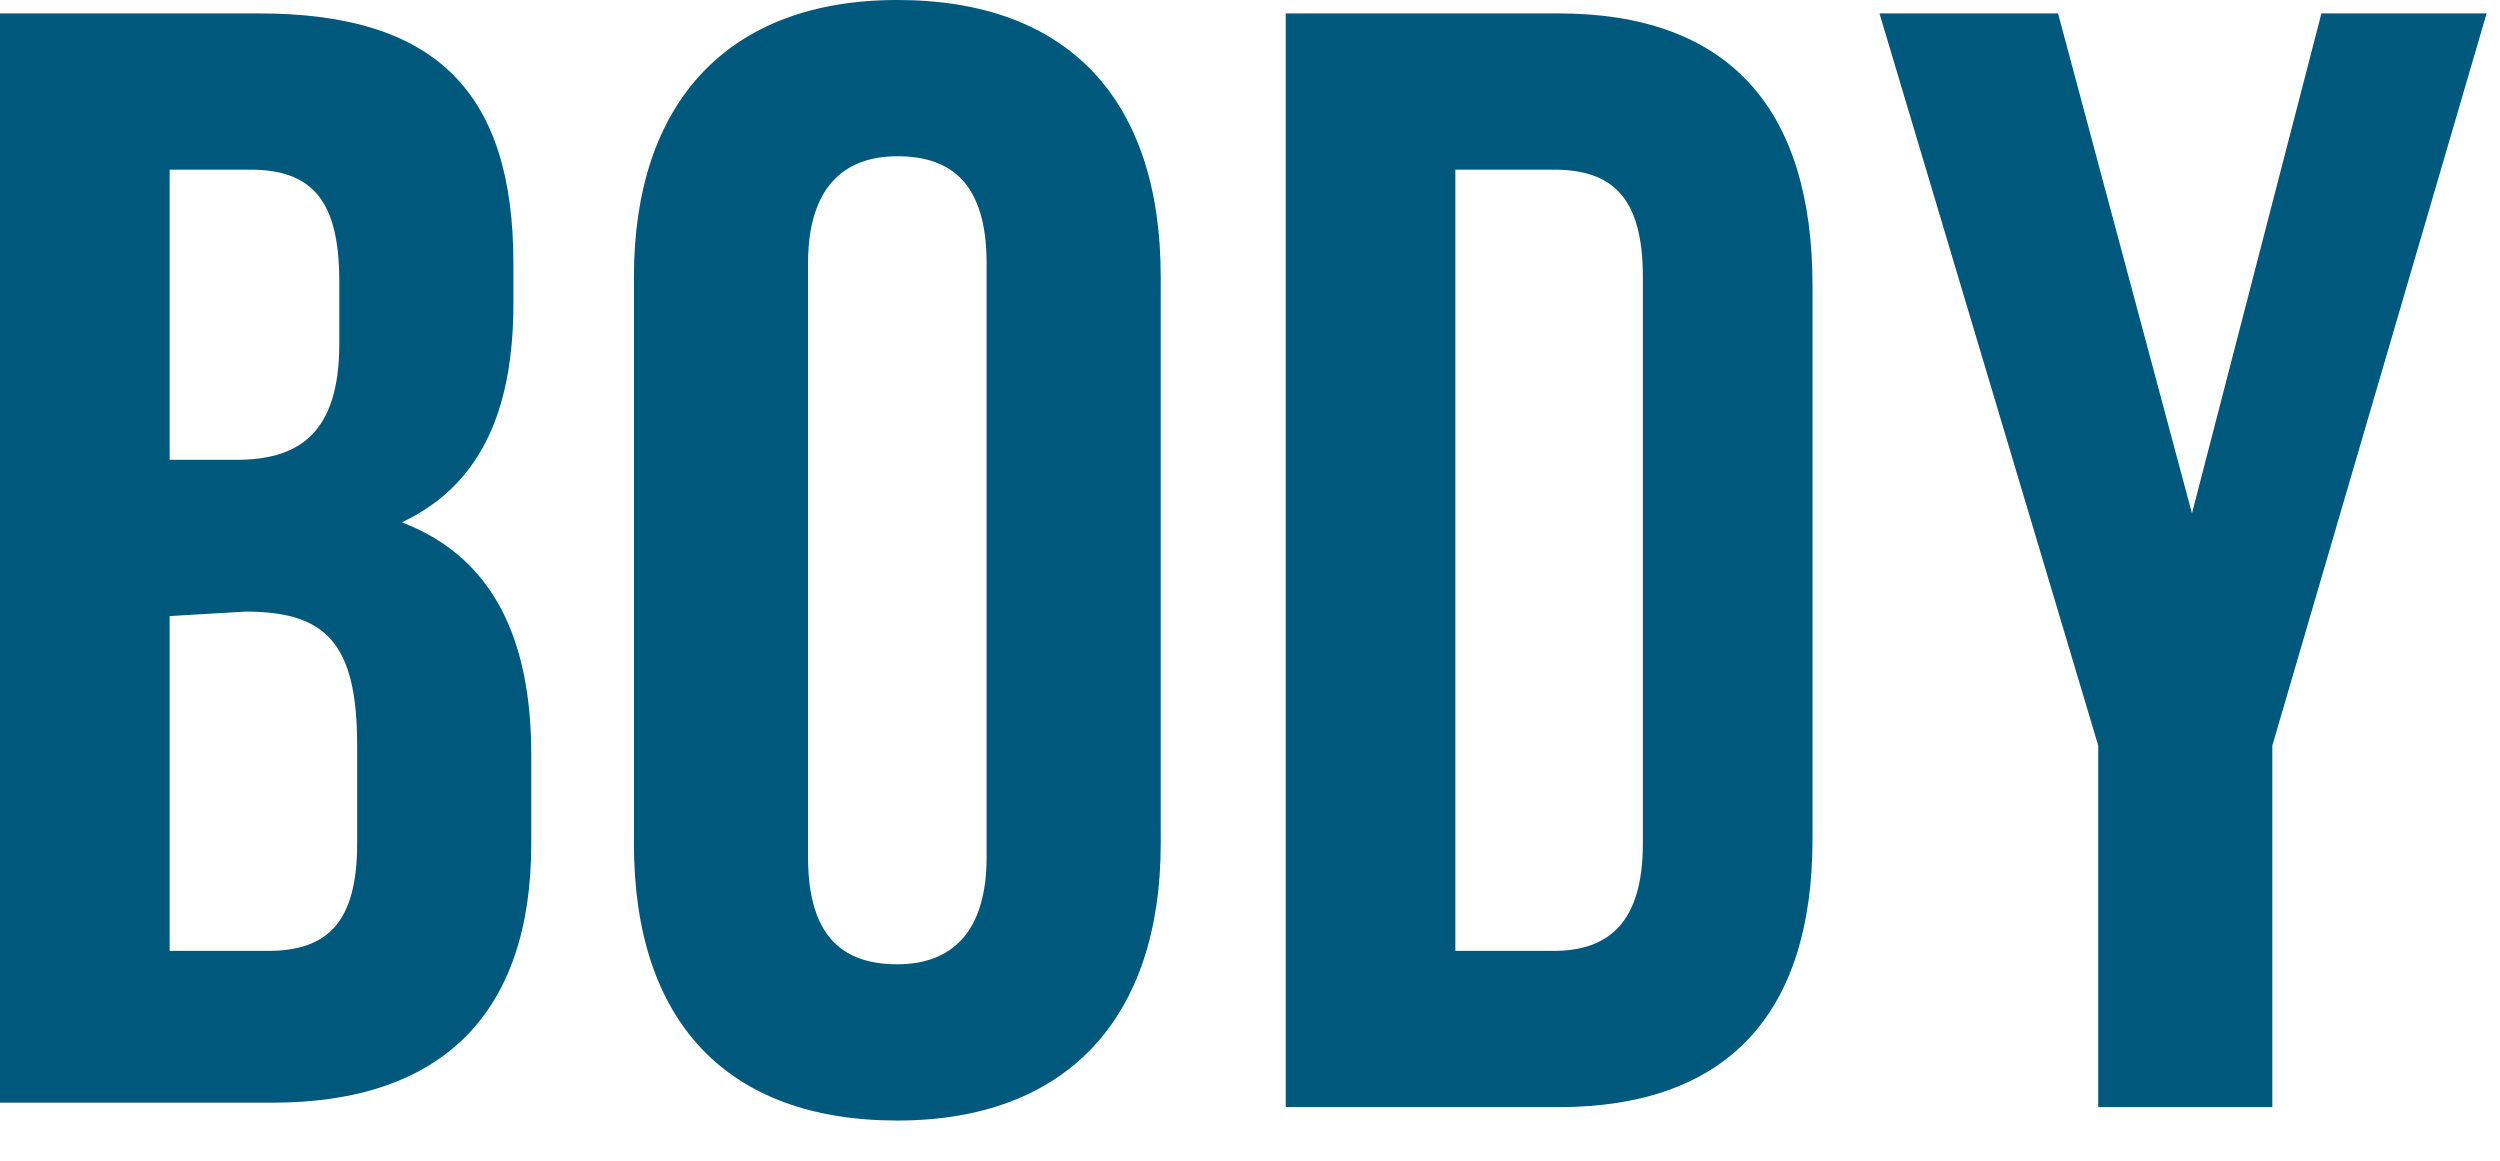
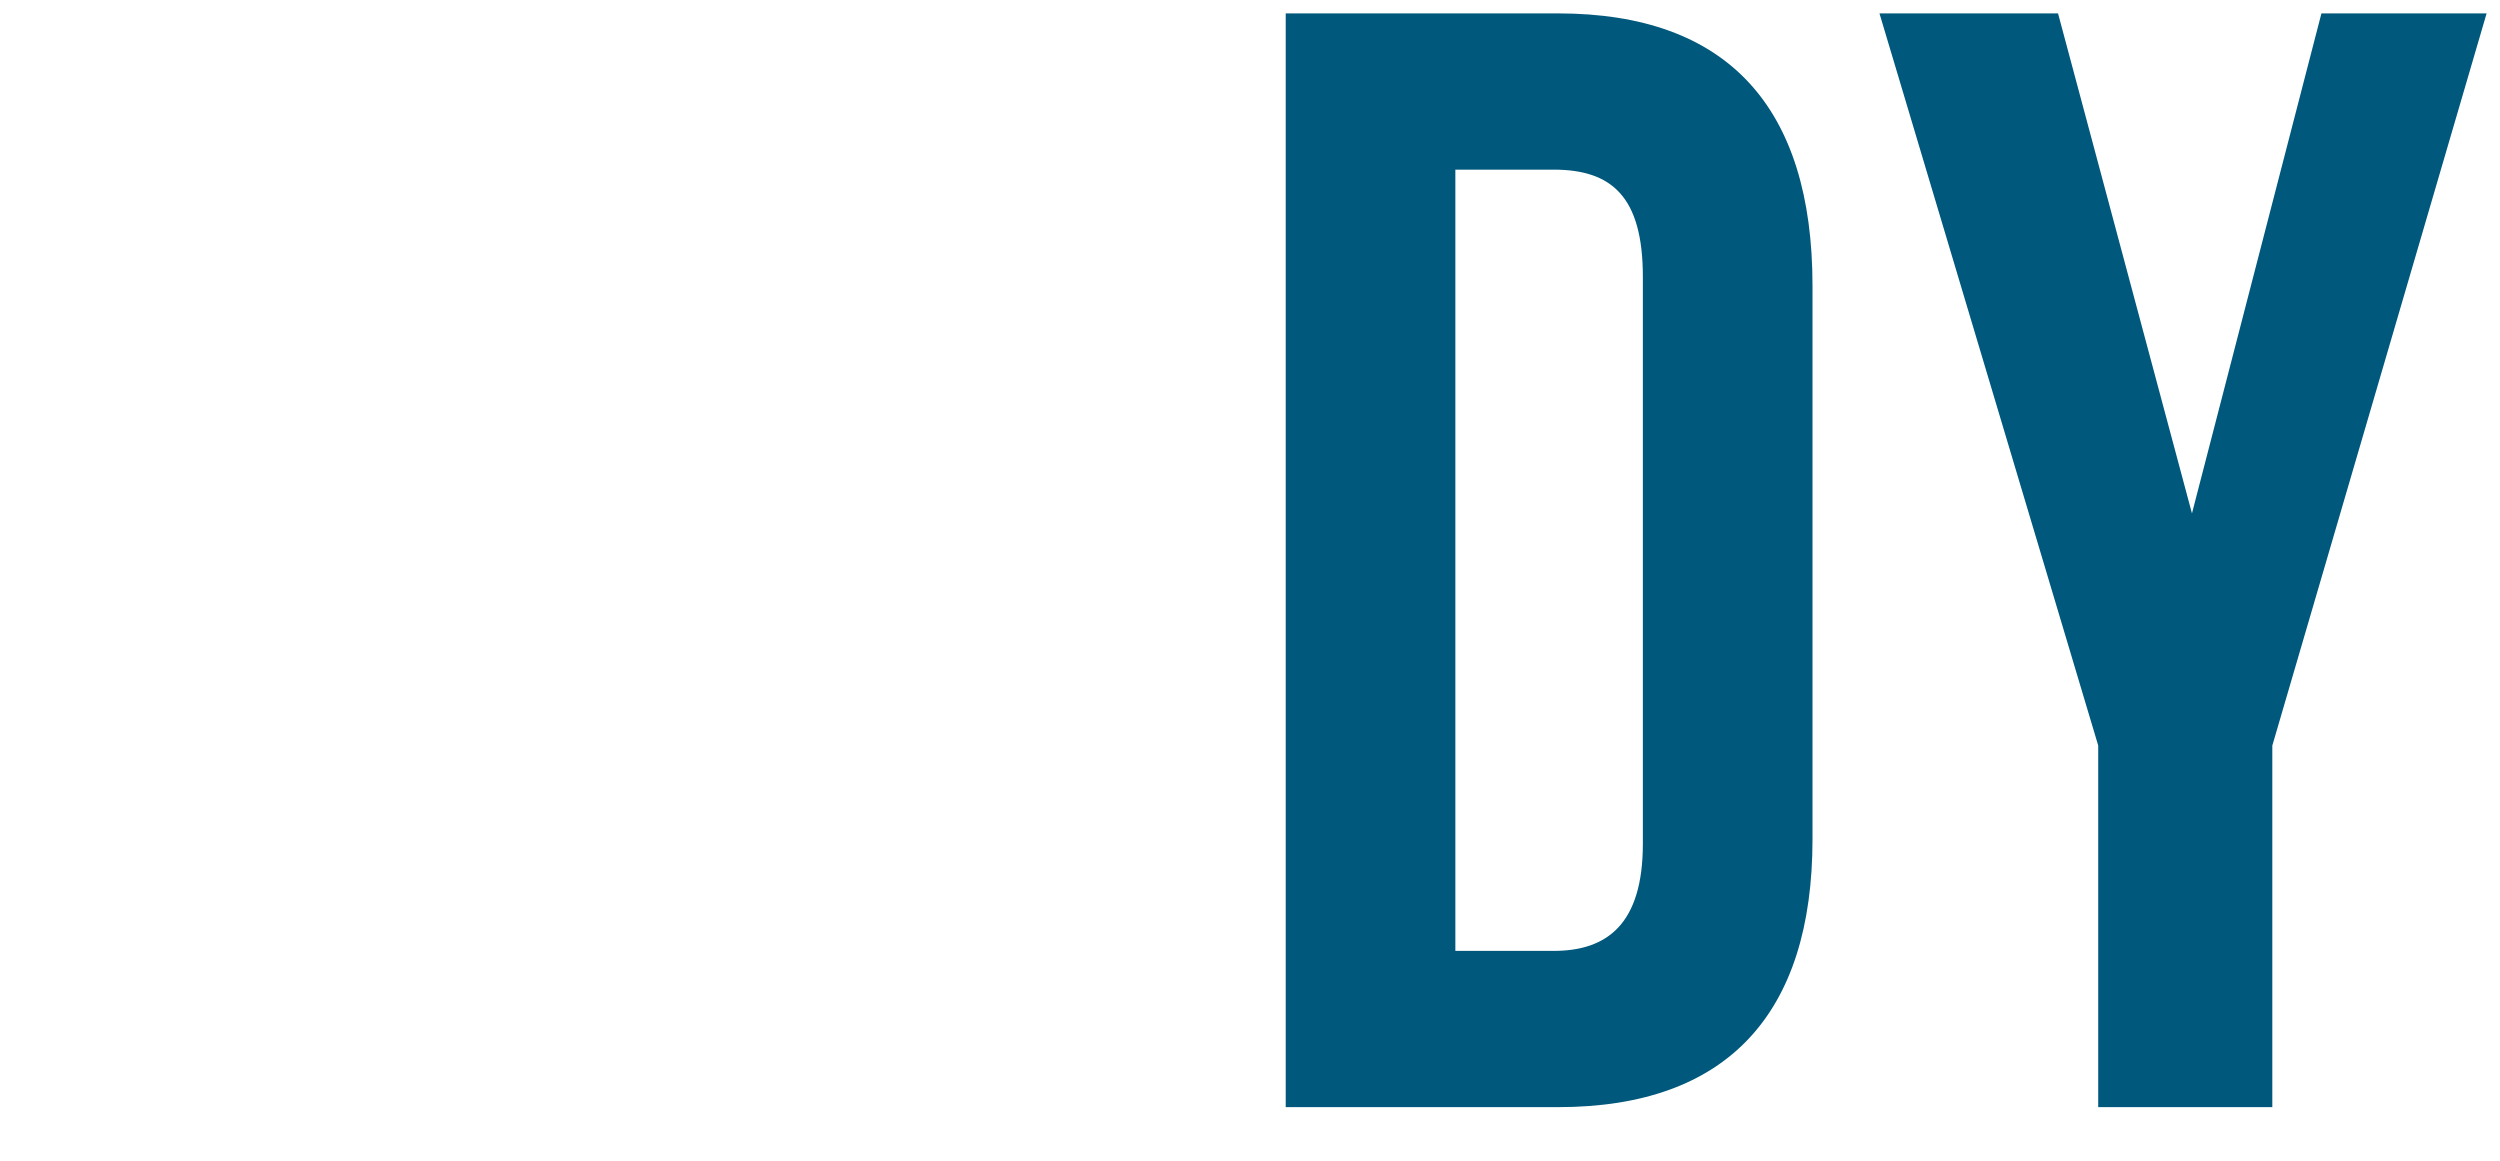
<svg xmlns="http://www.w3.org/2000/svg" version="1.1" id="レイヤー_1" x="0px" y="0px" viewBox="0 0 56 26" style="enable-background:new 0 0 56 26;" xml:space="preserve" width="56" height="26">
  <style type="text/css">
	.st0{fill:#00587C;}
</style>
-   <path class="st0" d="M11.5,5.9v0.9c0,2.5-0.8,4.1-2.5,4.9c2.1,0.8,2.9,2.7,2.9,5.2v2c0,3.8-2,5.8-5.8,5.8H0V0.3h5.8  C9.8,0.3,11.5,2.1,11.5,5.9z M3.8,3.8v6.5h1.5c1.4,0,2.3-0.6,2.3-2.6V6.3c0-1.8-0.6-2.5-2-2.5L3.8,3.8z M3.8,13.8v7.5h2.2  c1.3,0,2-0.6,2-2.4v-2.2c0-2.3-0.7-3-2.5-3L3.8,13.8z" />
-   <path class="st0" d="M14.2,6.2c0-3.9,2.1-6.2,5.9-6.2s5.9,2.2,5.9,6.2v12.7c0,3.9-2.1,6.2-5.9,6.2s-5.9-2.2-5.9-6.2V6.2z M18.1,19.2  c0,1.8,0.8,2.4,2,2.4s2-0.7,2-2.4V5.9c0-1.8-0.8-2.4-2-2.4s-2,0.7-2,2.4V19.2z" />
  <path class="st0" d="M28.8,0.3h6.1c3.8,0,5.7,2.1,5.7,6.1v12.4c0,3.9-1.9,6-5.7,6h-6.1V0.3z M32.6,3.8v17.5h2.2c1.2,0,2-0.6,2-2.4  V6.2c0-1.8-0.7-2.4-2-2.4L32.6,3.8z" />
  <path class="st0" d="M47,16.7L42.1,0.3h4l3,11.2L52,0.3h3.7l-4.8,16.4v8.1H47V16.7z" />
</svg>